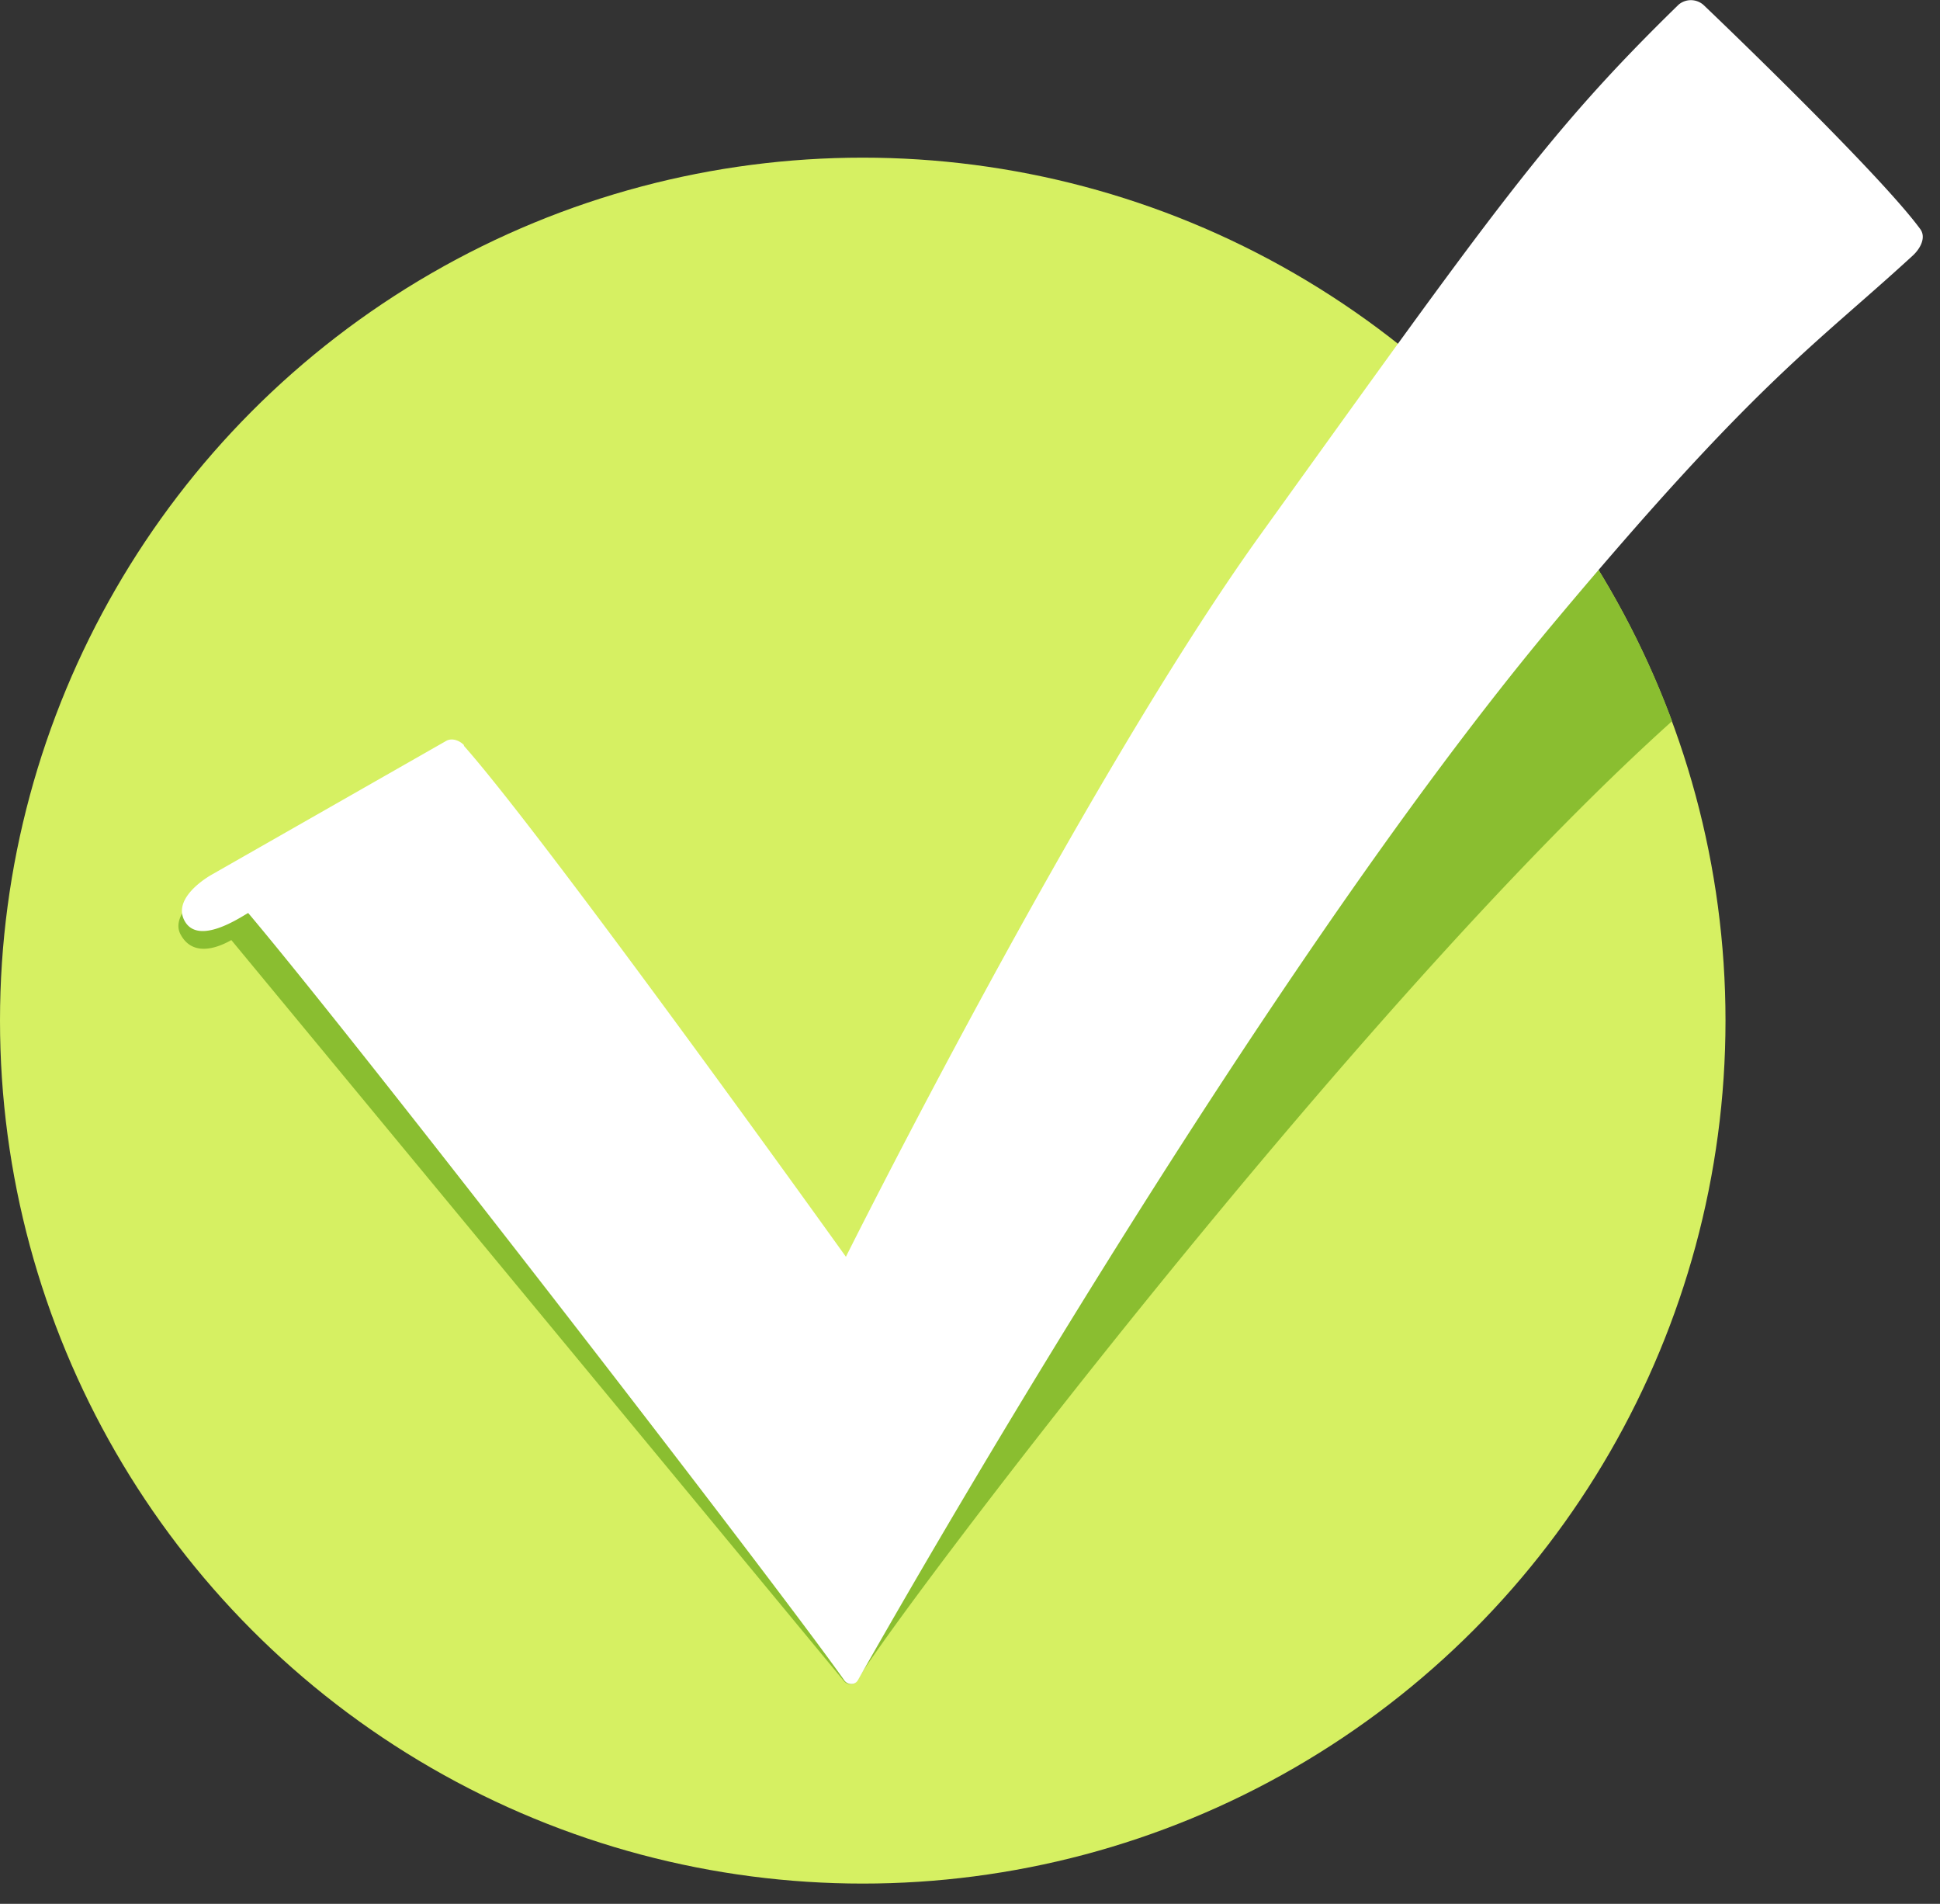
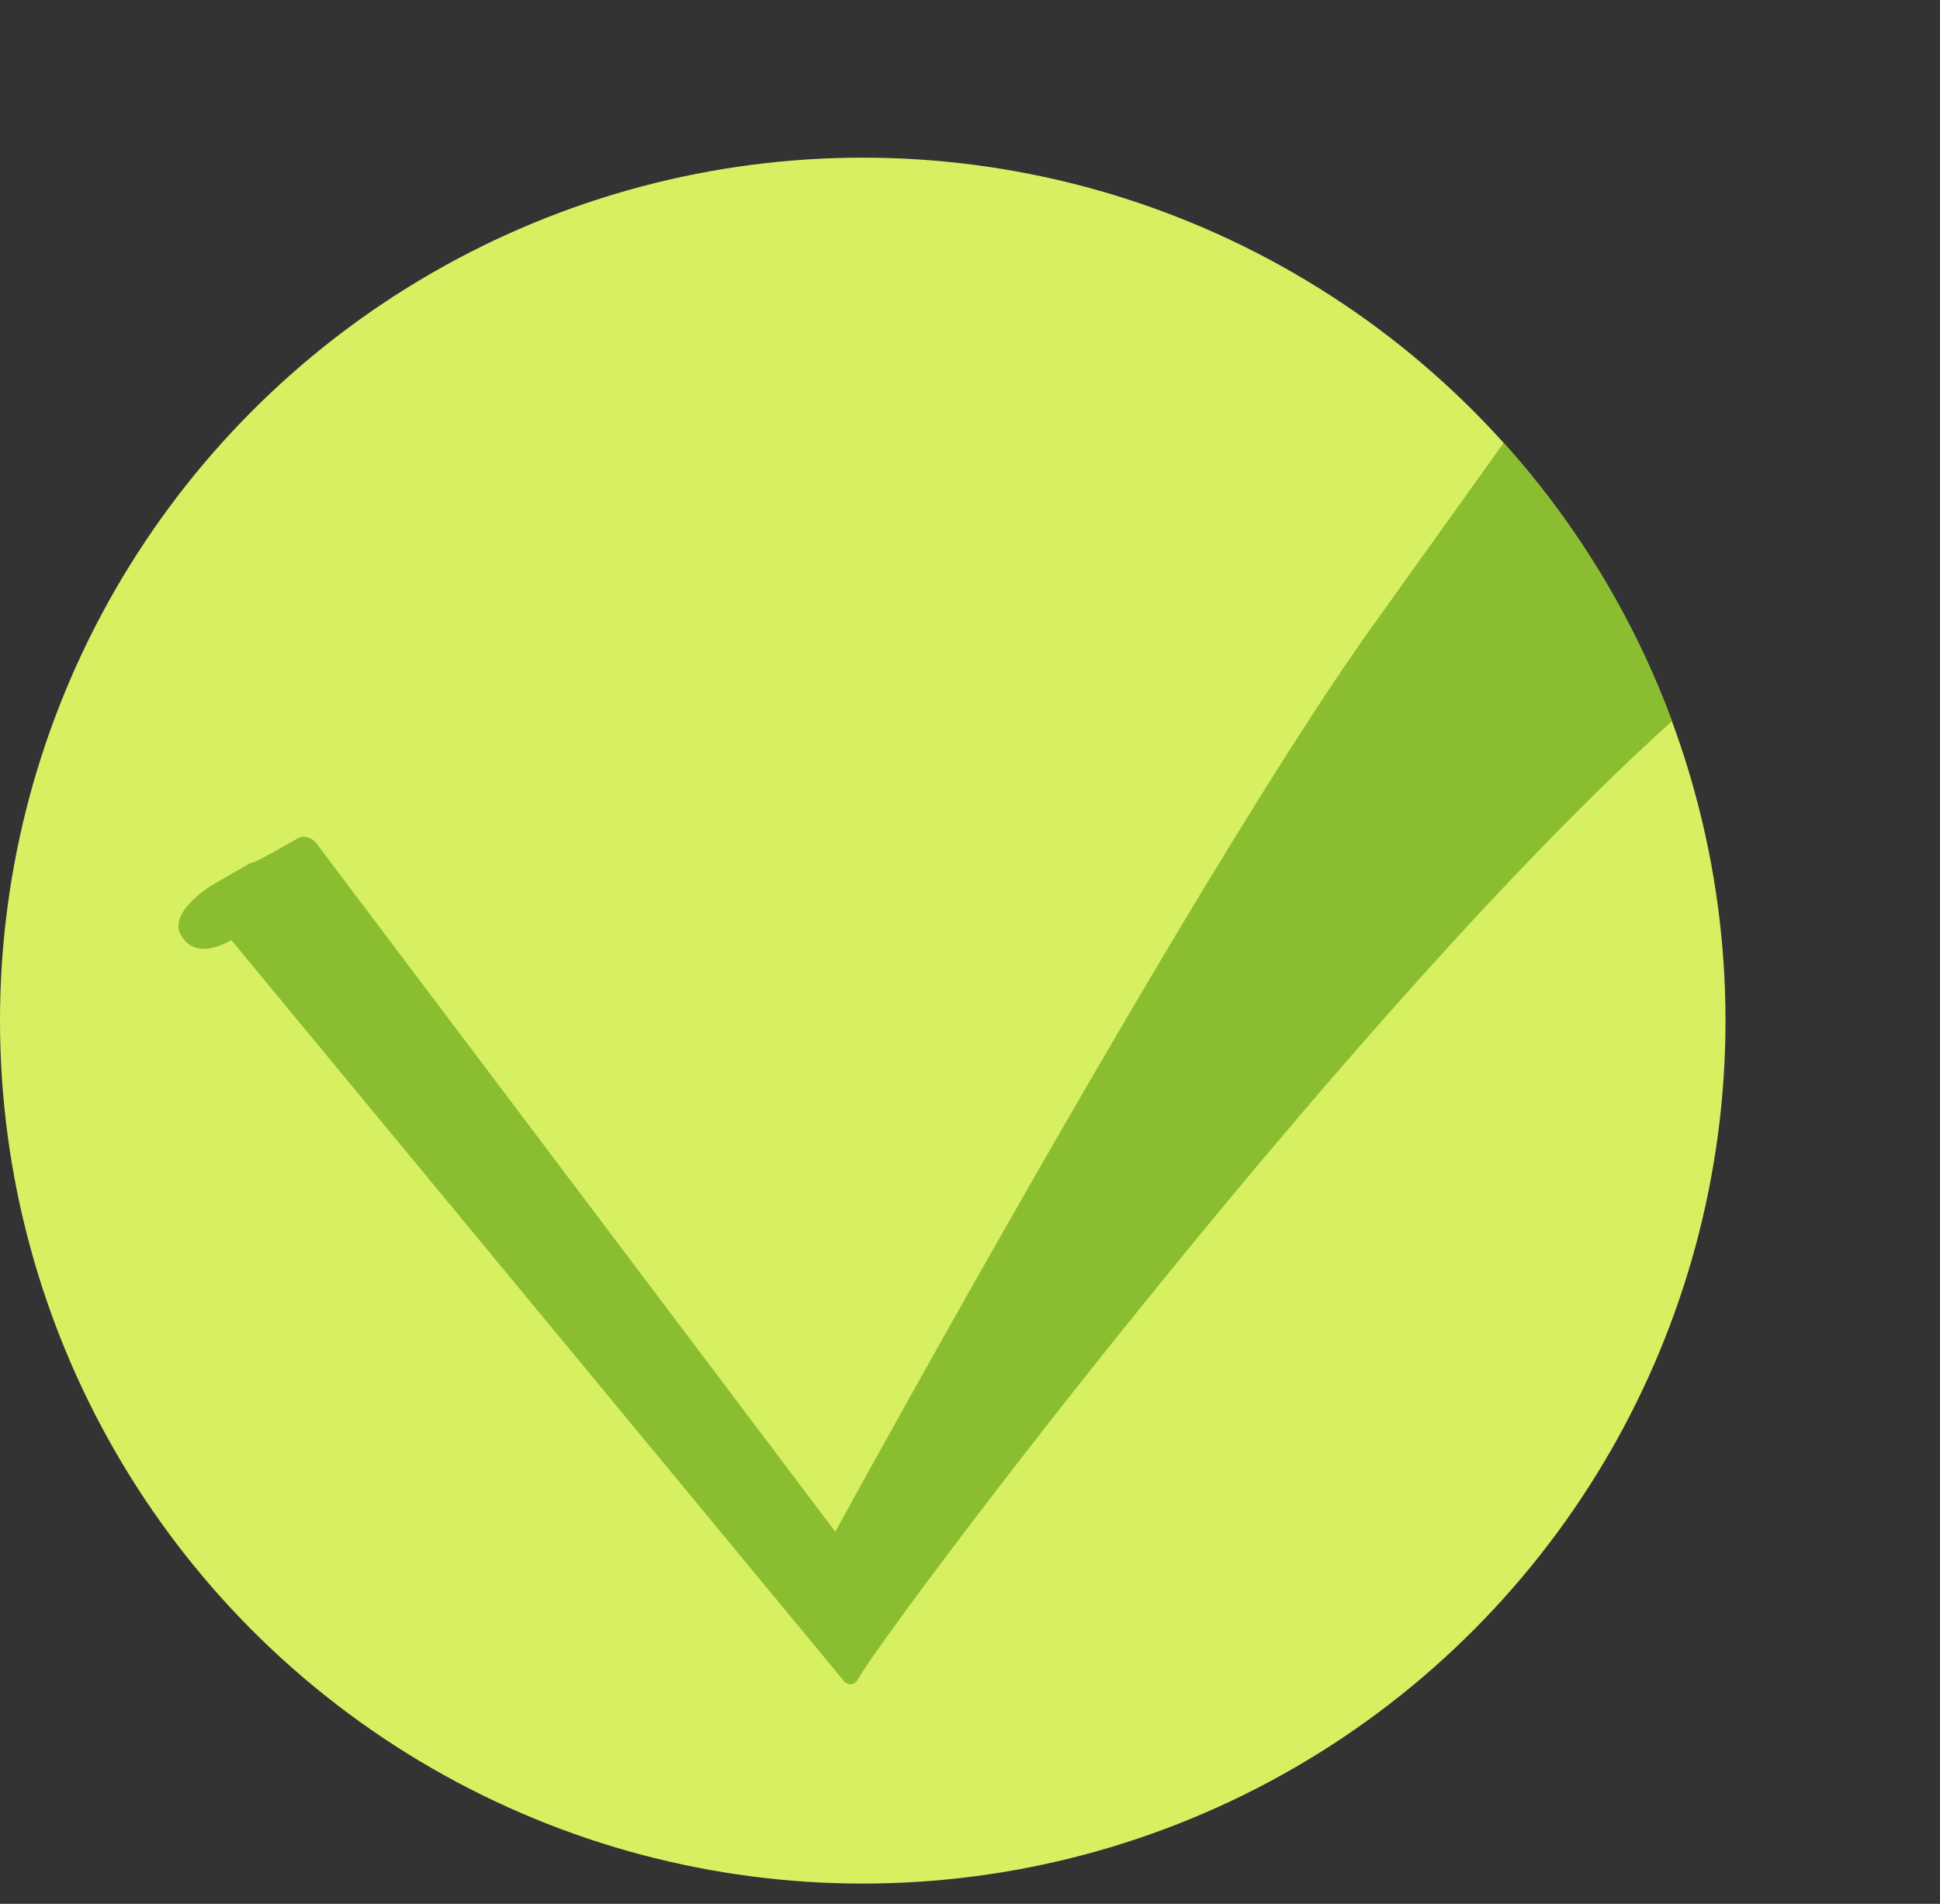
<svg xmlns="http://www.w3.org/2000/svg" version="1.1" width="53" height="52">
  <rect width="100%" height="100%" fill="#333333" stroke="none" />
  <svg width="53" height="52" fill-rule="evenodd" stroke-linejoin="round" stroke-miterlimit="2">
    <circle cx="289.22" cy="238.38" r="23.57" fill="#d6f062" transform="matrix(1 0 0 1 -265.65 -210.504)" />
    <g fill-rule="nonzero">
      <path d="M45.68 19.696a23.66 23.66 0 0 0-4.6-7.6l-3.53 4.93c-4.84 6.73-14.73 24.81-14.73 24.81L8.63 23.016c-.12-.14-.33-.21-.49-.12-2.24 1.27-.27.07-2.26 1.23-.31.17-1.24.83-.95 1.39.37.7 1.16.29 1.39.16l16.72 20.22c.1.14.3.14.38 0 .84-1.5 13.58-18.4 22.25-26.19l.01-.01z" fill="#8abe30" />
-       <path d="M12.67 20.366c2.29 2.58 10.44 13.96 10.44 13.96s6.49-13 11.33-19.73c6.38-8.87 7.84-10.98 11.42-14.47a.52.52 0 0 1 .68.01c1.07 1.02 4.91 4.74 5.92 6.12.17.23 0 .54-.21.73-2.69 2.47-4.25 3.4-9.72 9.93-8.23 9.8-18.24 27.47-19.09 28.97-.08.15-.29.14-.38 0-1.75-2.48-12.93-16.97-16.28-20.95-.23.13-1.37.9-1.74.21-.3-.56.45-1.09.75-1.26l6.4-3.65c.16-.09.37-.01.49.12l-.01.01z" fill="#fff" />
    </g>
  </svg>
  <style>@media (prefers-color-scheme: light) { :root { filter: none; } }
@media (prefers-color-scheme: dark) { :root { filter: none; } }
</style>
</svg>